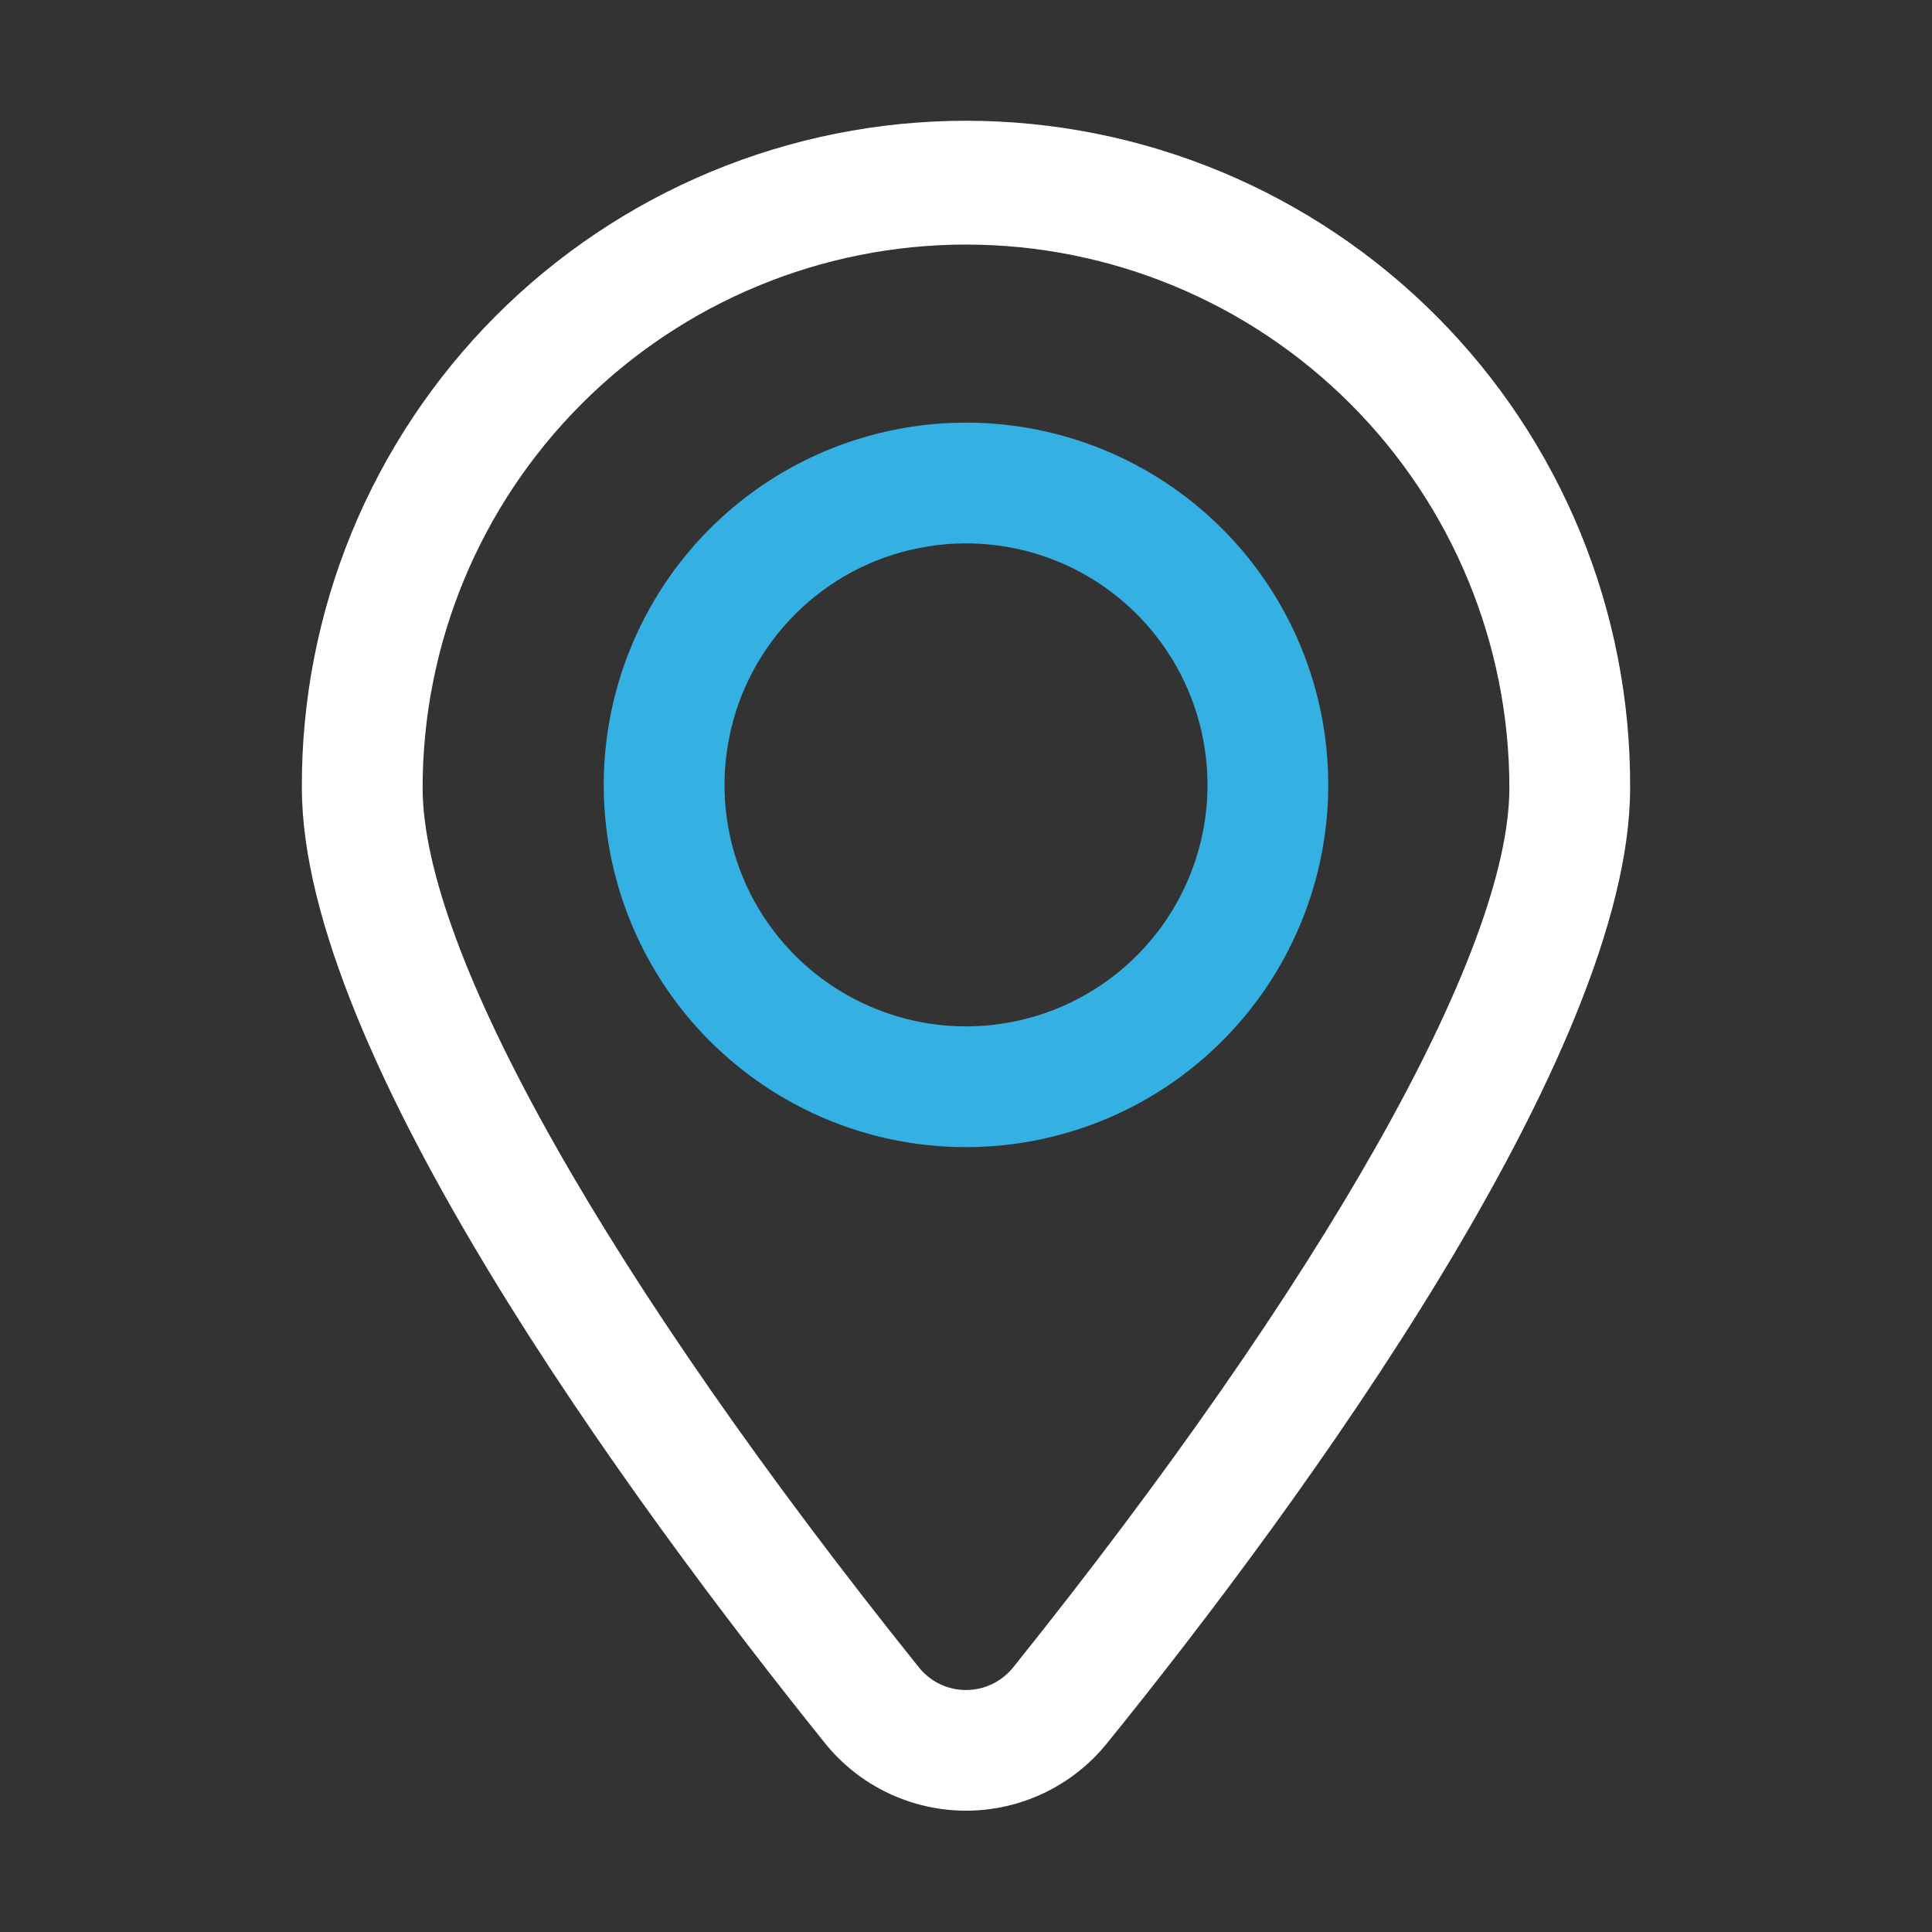
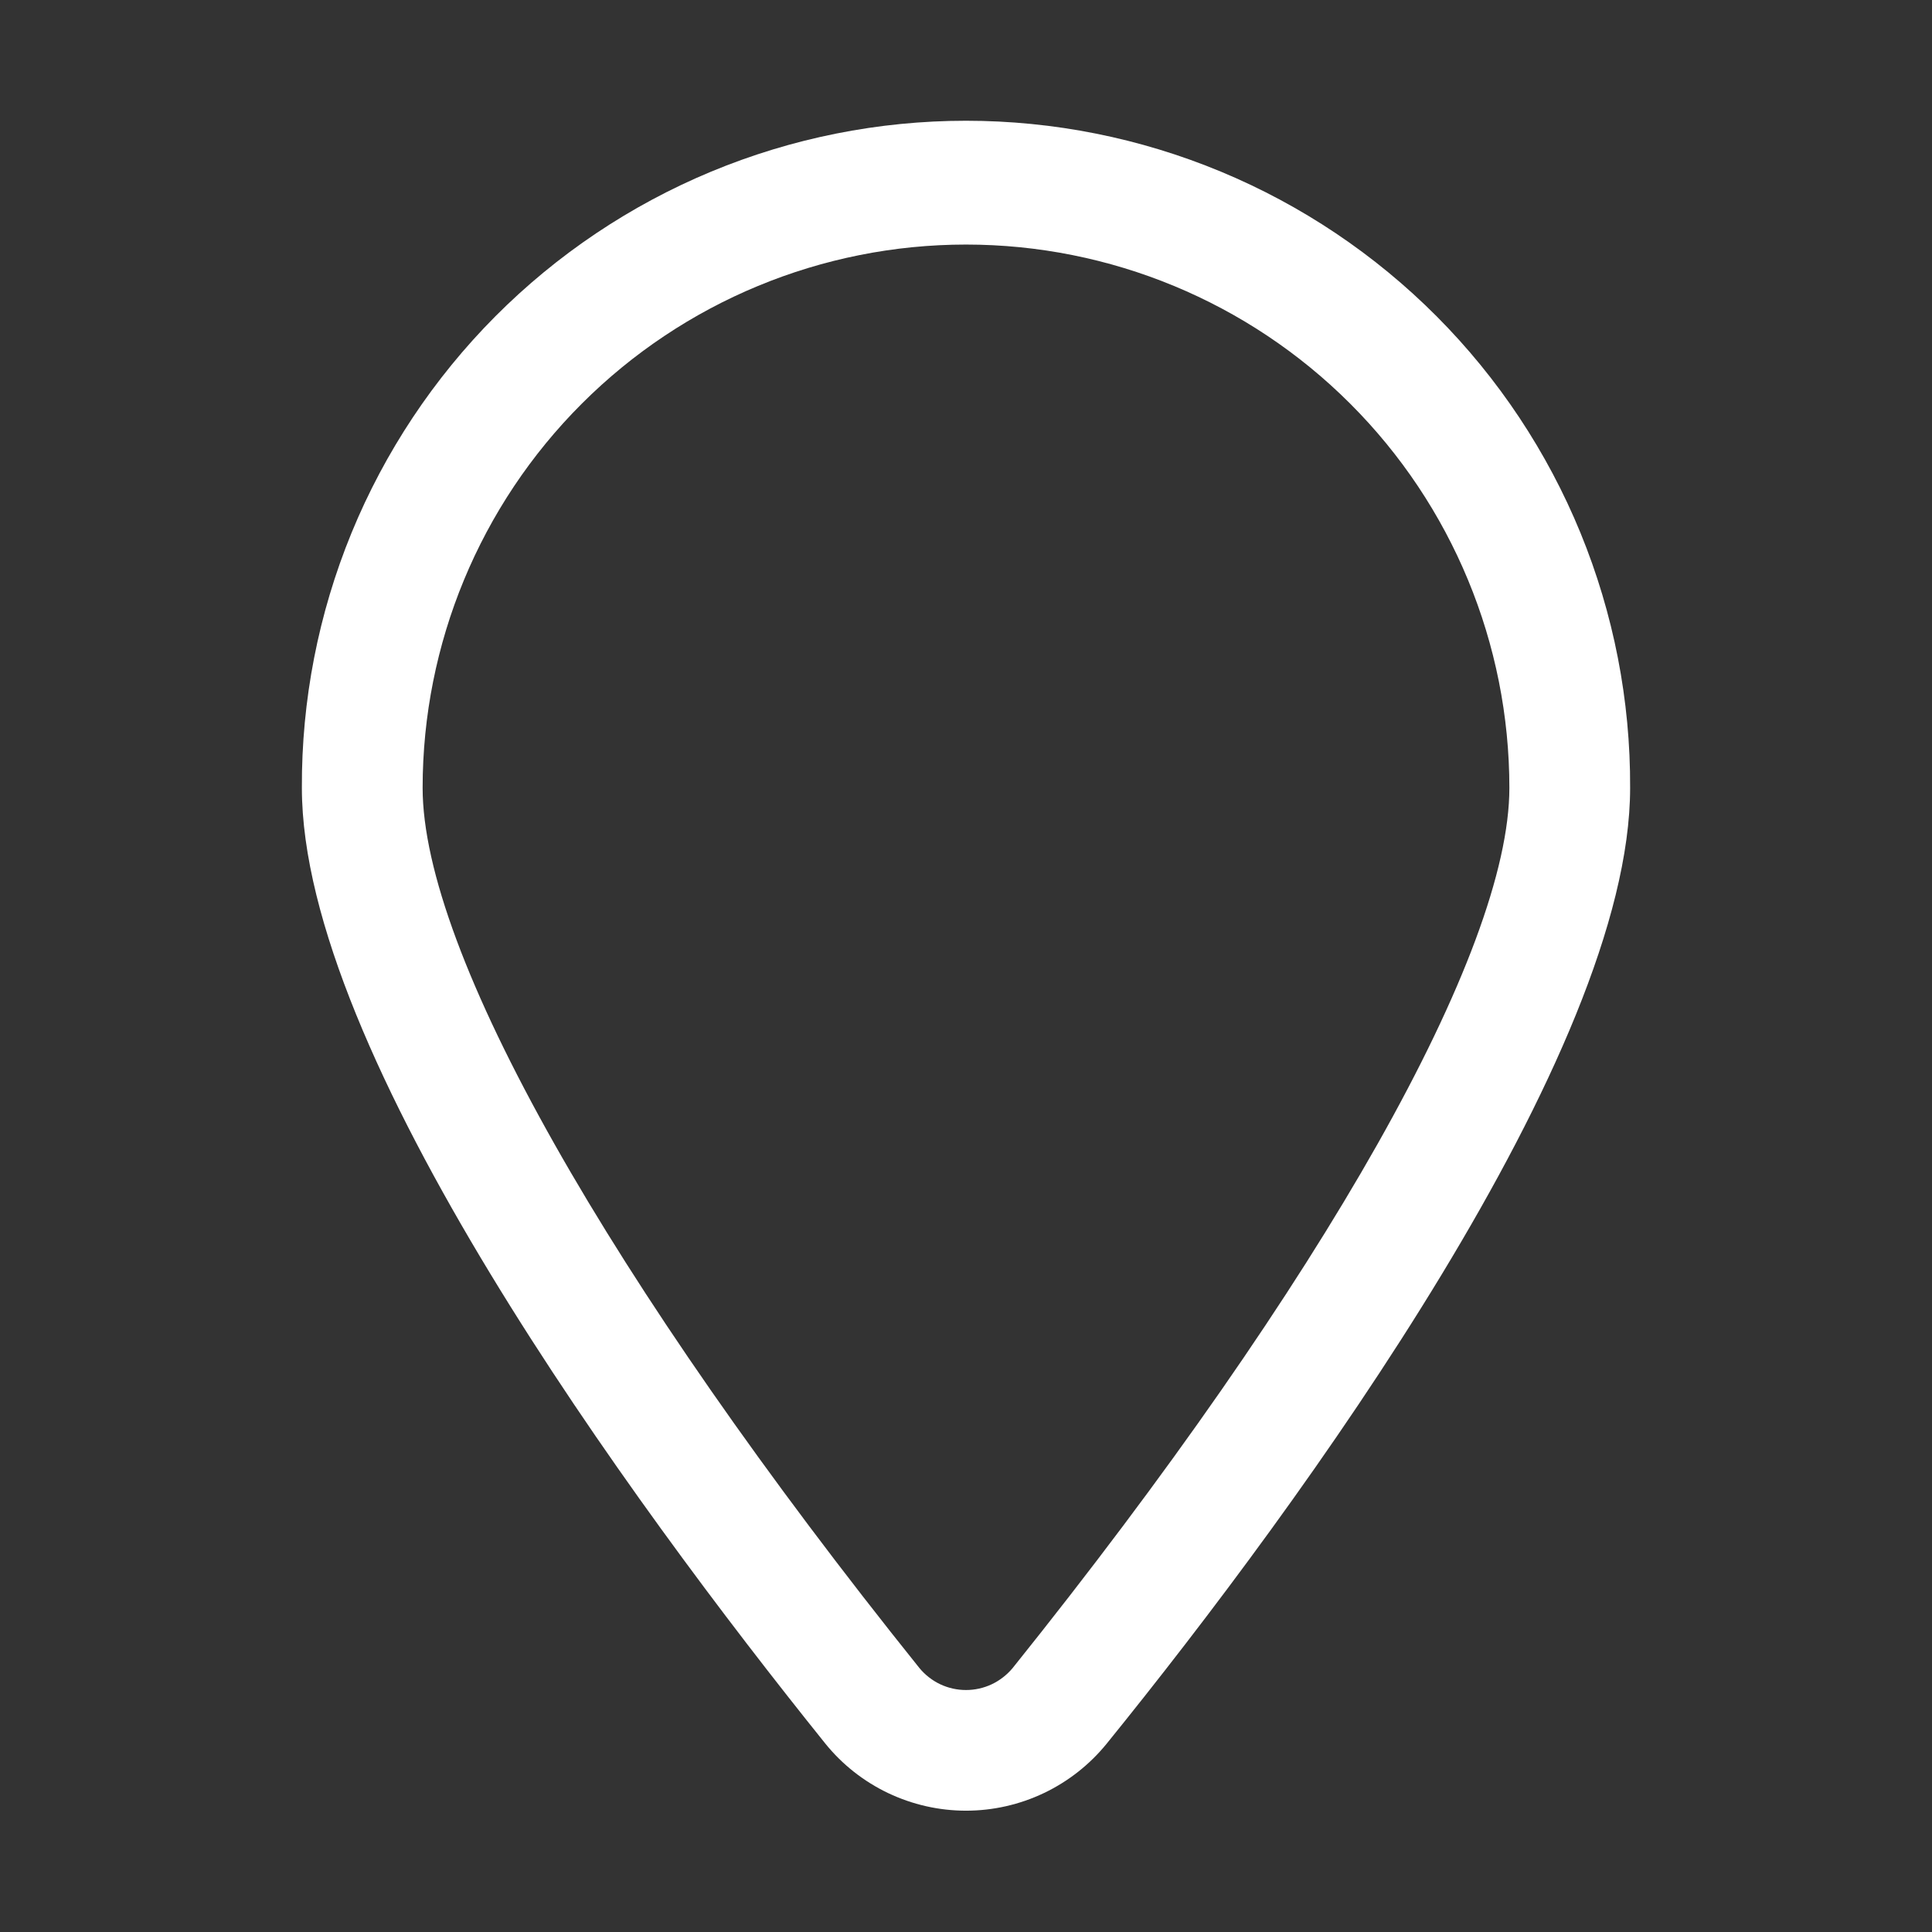
<svg xmlns="http://www.w3.org/2000/svg" width="24" height="24" viewBox="0 0 24 24" fill="none">
  <rect x="0" y="0" width="24" height="24" fill="#333333" stroke="none" />
  <path d="M12 1.5C10.914 1.5 9.838 1.715 8.834 2.132C7.831 2.549 6.92 3.16 6.153 3.93C5.387 4.7 4.78 5.614 4.367 6.619C3.955 7.624 3.745 8.701 3.75 9.787C3.75 13.072 7.823 18.637 10.253 21.66C10.463 21.92 10.73 22.13 11.032 22.274C11.335 22.418 11.665 22.493 12 22.493C12.335 22.493 12.666 22.418 12.968 22.274C13.27 22.13 13.537 21.92 13.748 21.66C16.178 18.66 20.25 13.072 20.25 9.787C20.255 8.701 20.045 7.624 19.633 6.619C19.221 5.614 18.614 4.7 17.847 3.93C17.08 3.16 16.169 2.549 15.166 2.132C14.162 1.715 13.087 1.5 12 1.5ZM12.578 20.723C12.507 20.807 12.419 20.876 12.319 20.923C12.219 20.97 12.11 20.994 12 20.994C11.89 20.994 11.781 20.97 11.681 20.923C11.581 20.876 11.493 20.807 11.423 20.723C7.56 15.908 5.25 11.82 5.25 9.787C5.25 7.997 5.961 6.28 7.227 5.015C8.493 3.749 10.21 3.038 12 3.038C13.79 3.038 15.507 3.749 16.773 5.015C18.039 6.28 18.75 7.997 18.75 9.787C18.75 11.82 16.44 15.908 12.578 20.723Z" fill="white" />
-   <path d="M12 5.25C11.11 5.25 10.24 5.514 9.5 6.008C8.76 6.503 8.183 7.206 7.843 8.028C7.502 8.85 7.413 9.755 7.586 10.628C7.76 11.501 8.189 12.303 8.818 12.932C9.447 13.561 10.249 13.99 11.122 14.164C11.995 14.337 12.9 14.248 13.722 13.908C14.544 13.567 15.247 12.99 15.742 12.25C16.236 11.51 16.5 10.64 16.5 9.75C16.5 8.557 16.026 7.412 15.182 6.568C14.338 5.724 13.194 5.25 12 5.25ZM12 12.75C11.407 12.75 10.827 12.574 10.333 12.244C9.84 11.915 9.455 11.446 9.228 10.898C9.001 10.35 8.942 9.747 9.058 9.165C9.173 8.583 9.459 8.048 9.879 7.629C10.298 7.209 10.833 6.923 11.415 6.808C11.997 6.692 12.6 6.751 13.148 6.978C13.696 7.205 14.165 7.59 14.494 8.083C14.824 8.577 15 9.157 15 9.75C15 10.546 14.684 11.309 14.121 11.871C13.559 12.434 12.796 12.75 12 12.75Z" fill="#35B0E3" />
</svg>